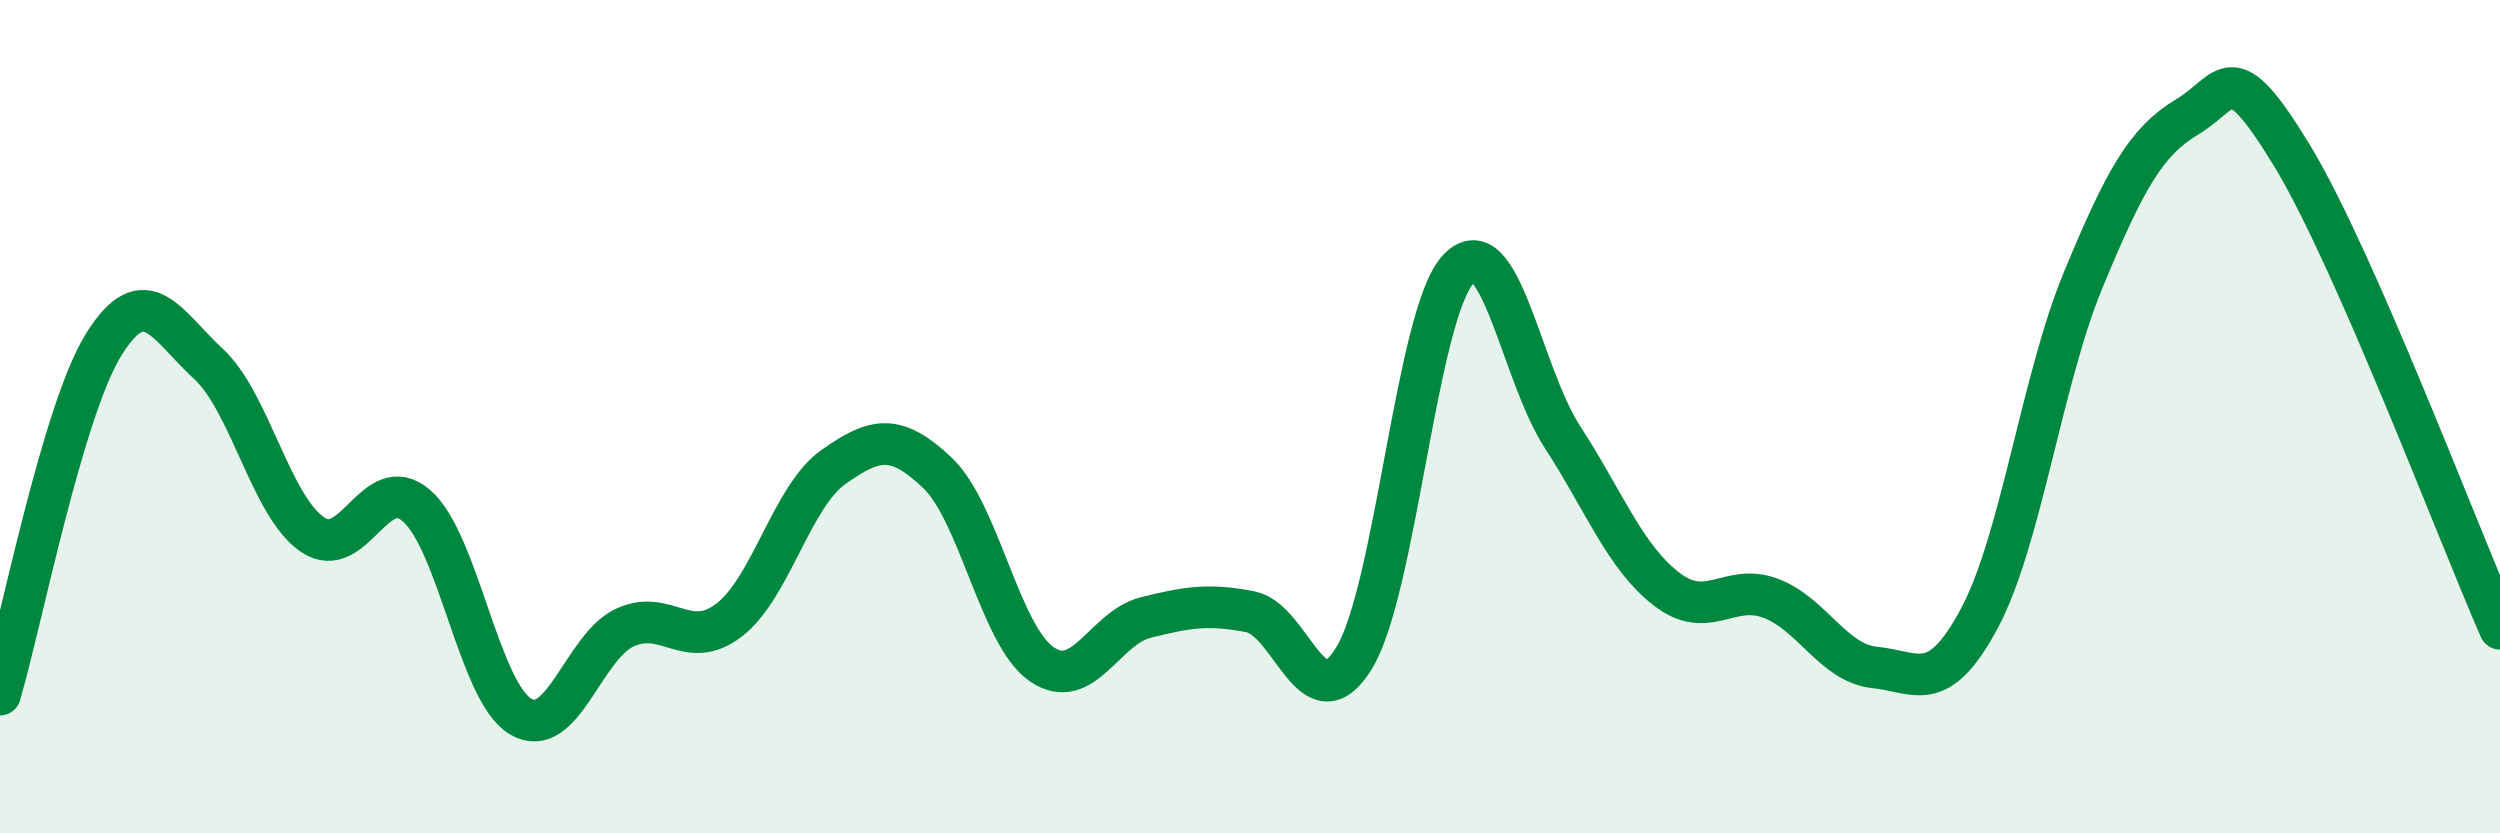
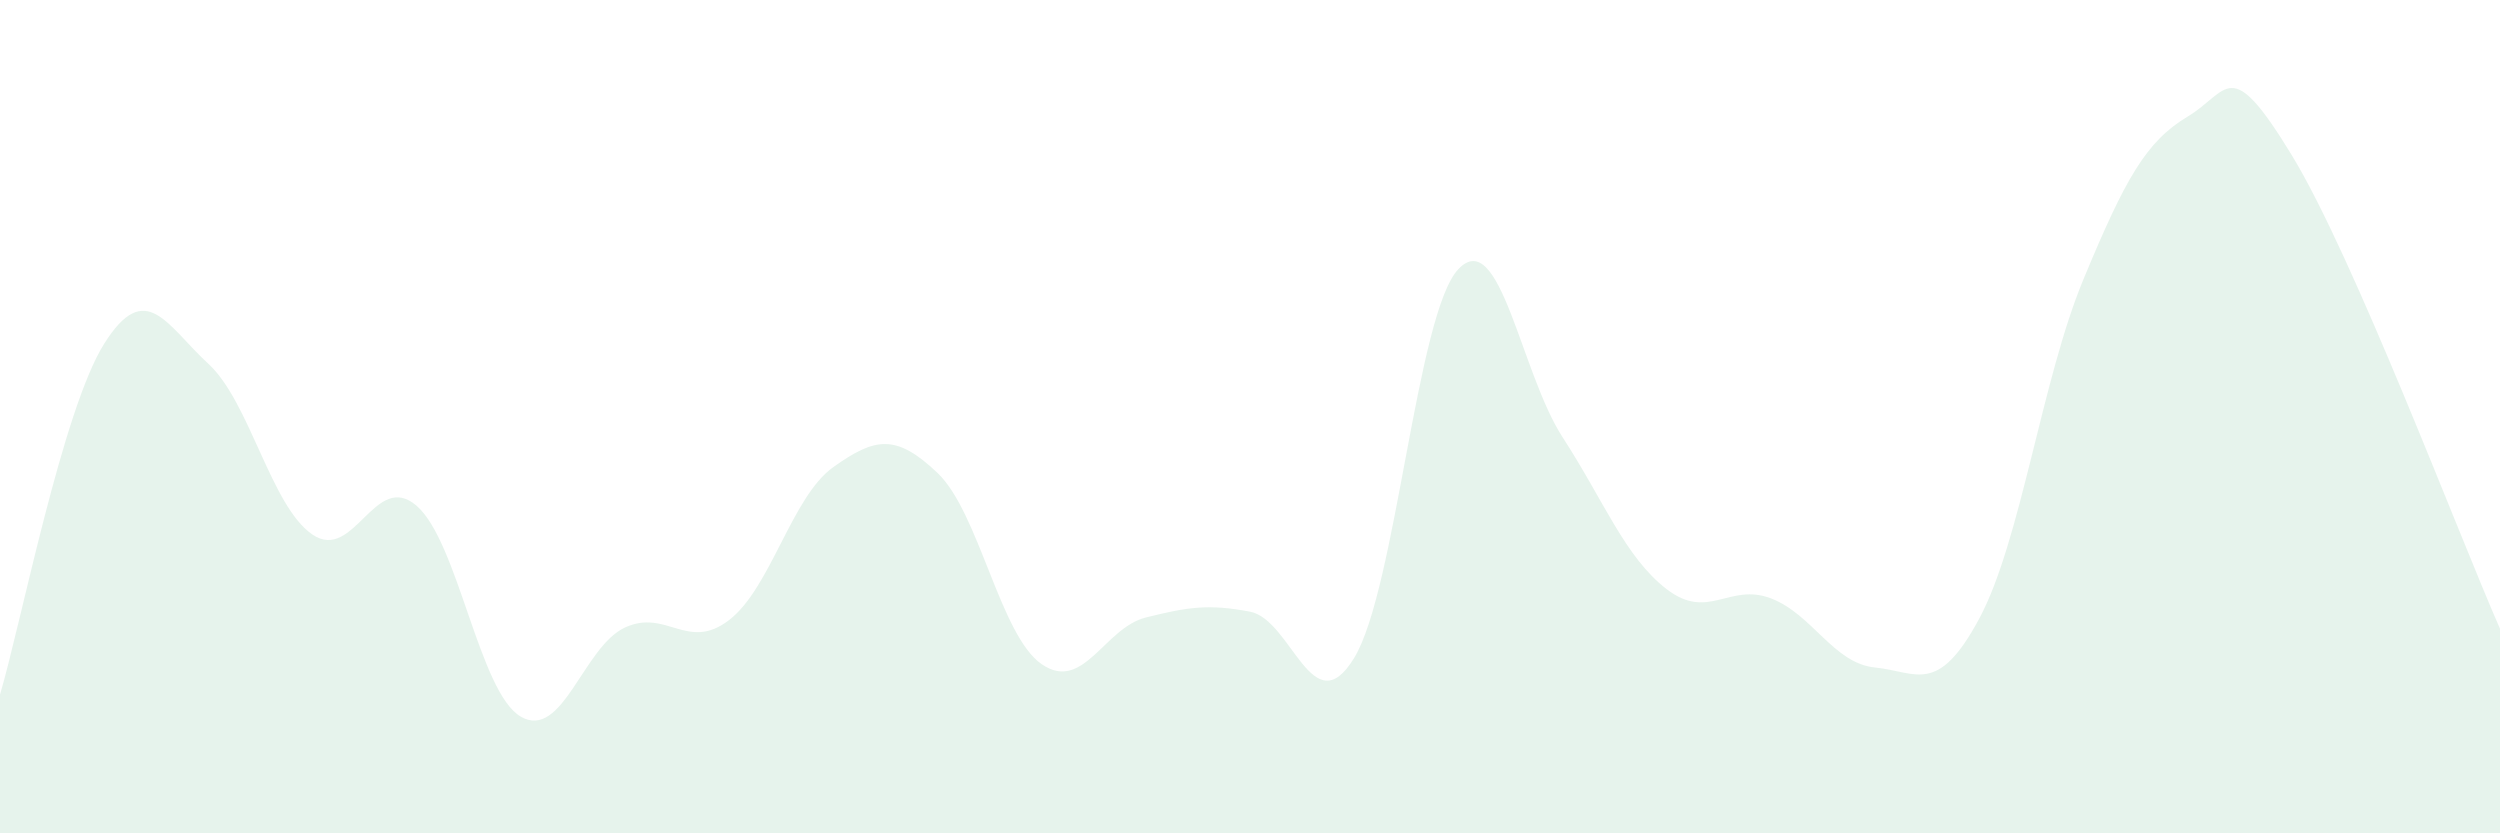
<svg xmlns="http://www.w3.org/2000/svg" width="60" height="20" viewBox="0 0 60 20">
  <path d="M 0,16.67 C 0.5,14.99 1.5,9.84 2.5,8.25 C 3.5,6.66 4,7.81 5,8.73 C 6,9.65 6.5,12.15 7.5,12.83 C 8.5,13.51 9,11.27 10,12.14 C 11,13.01 11.5,16.62 12.5,17.2 C 13.5,17.78 14,15.52 15,15.06 C 16,14.6 16.5,15.65 17.5,14.88 C 18.5,14.11 19,11.92 20,11.21 C 21,10.5 21.5,10.4 22.5,11.35 C 23.5,12.3 24,15.25 25,15.94 C 26,16.63 26.5,15.07 27.5,14.82 C 28.5,14.57 29,14.49 30,14.68 C 31,14.87 31.5,17.43 32.5,15.79 C 33.5,14.15 34,7.52 35,6.46 C 36,5.4 36.5,8.95 37.5,10.49 C 38.5,12.03 39,13.37 40,14.14 C 41,14.91 41.5,13.98 42.5,14.36 C 43.5,14.74 44,15.92 45,16.02 C 46,16.12 46.5,16.71 47.5,14.85 C 48.5,12.99 49,9.12 50,6.71 C 51,4.3 51.5,3.4 52.5,2.8 C 53.5,2.2 53.5,1.26 55,3.72 C 56.5,6.18 59,12.82 60,15.09L60 20L0 20Z" fill="#008740" opacity="0.1" stroke-linecap="round" stroke-linejoin="round" />
-   <path d="M 0,16.67 C 0.5,14.99 1.5,9.84 2.5,8.25 C 3.5,6.66 4,7.81 5,8.73 C 6,9.65 6.5,12.15 7.5,12.83 C 8.5,13.51 9,11.27 10,12.14 C 11,13.01 11.5,16.62 12.5,17.2 C 13.5,17.78 14,15.52 15,15.06 C 16,14.6 16.5,15.65 17.5,14.88 C 18.5,14.11 19,11.92 20,11.21 C 21,10.5 21.5,10.4 22.5,11.35 C 23.5,12.3 24,15.25 25,15.94 C 26,16.63 26.5,15.07 27.5,14.82 C 28.5,14.57 29,14.49 30,14.68 C 31,14.87 31.5,17.43 32.5,15.79 C 33.5,14.15 34,7.52 35,6.46 C 36,5.4 36.5,8.95 37.5,10.49 C 38.5,12.03 39,13.37 40,14.14 C 41,14.91 41.5,13.98 42.5,14.36 C 43.5,14.74 44,15.92 45,16.02 C 46,16.12 46.5,16.71 47.5,14.85 C 48.5,12.99 49,9.12 50,6.71 C 51,4.3 51.5,3.4 52.5,2.8 C 53.5,2.2 53.5,1.26 55,3.72 C 56.5,6.18 59,12.82 60,15.09" stroke="#008740" stroke-width="1" fill="none" stroke-linecap="round" stroke-linejoin="round" />
</svg>